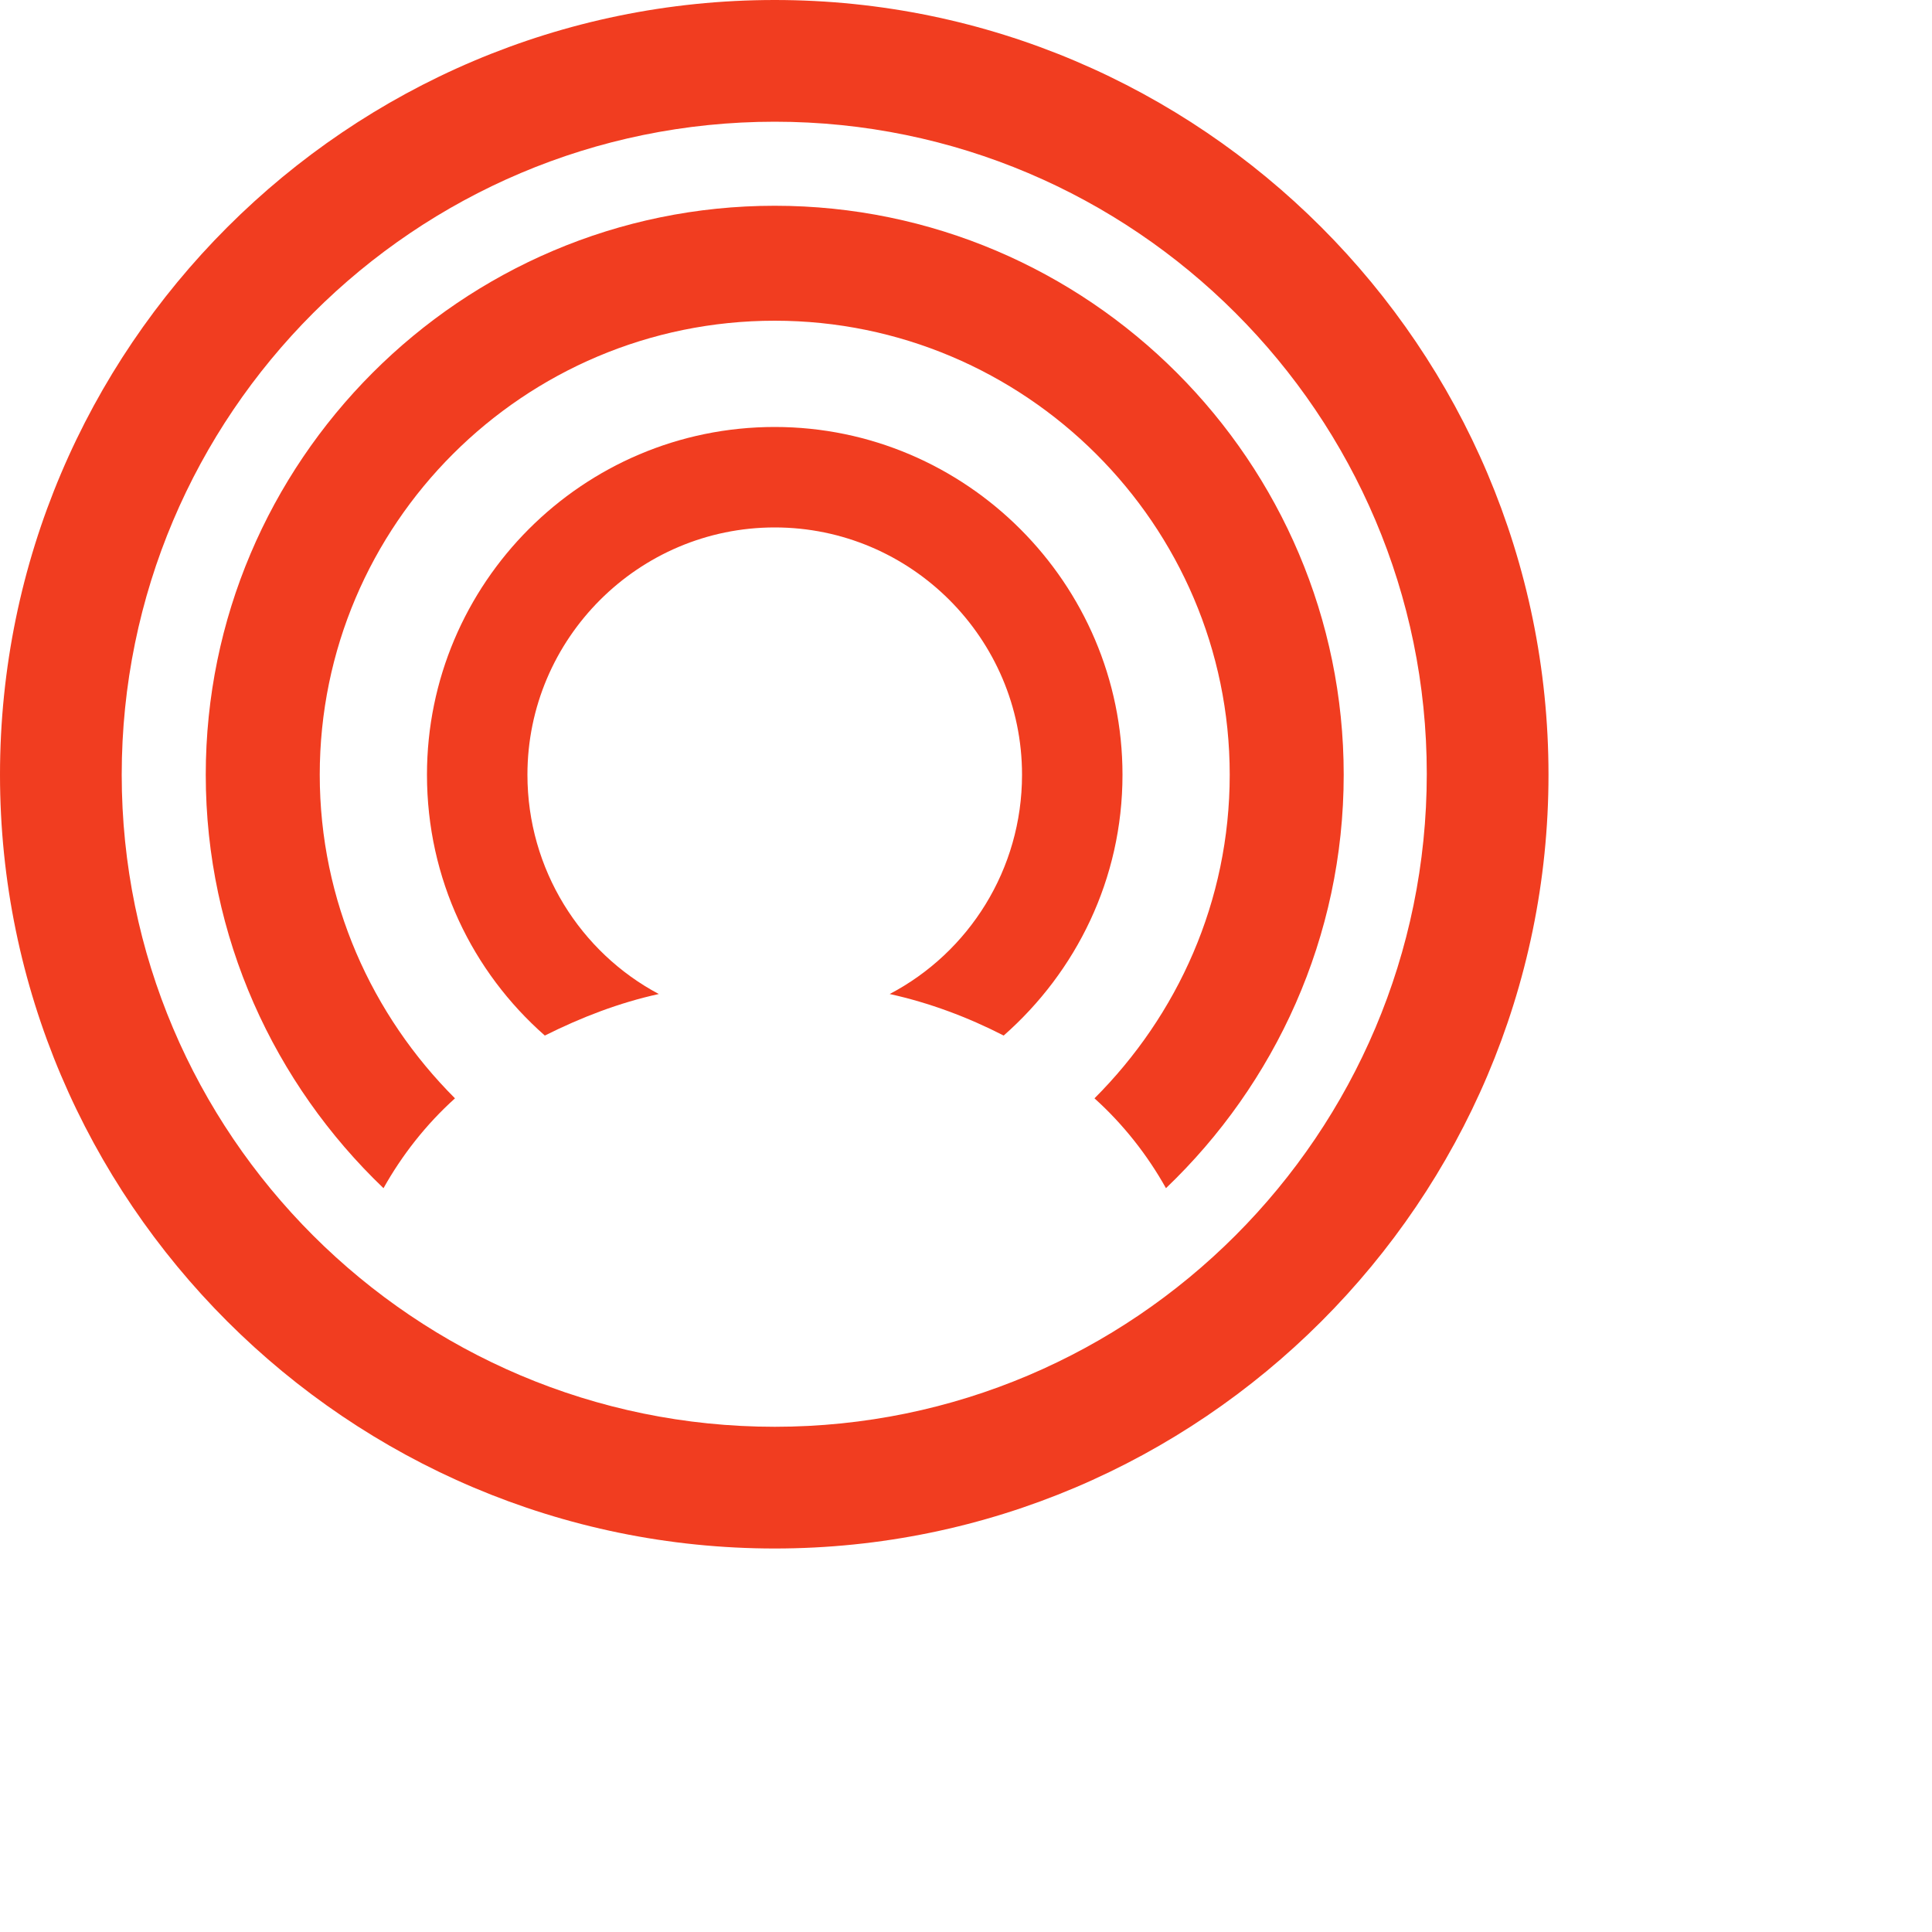
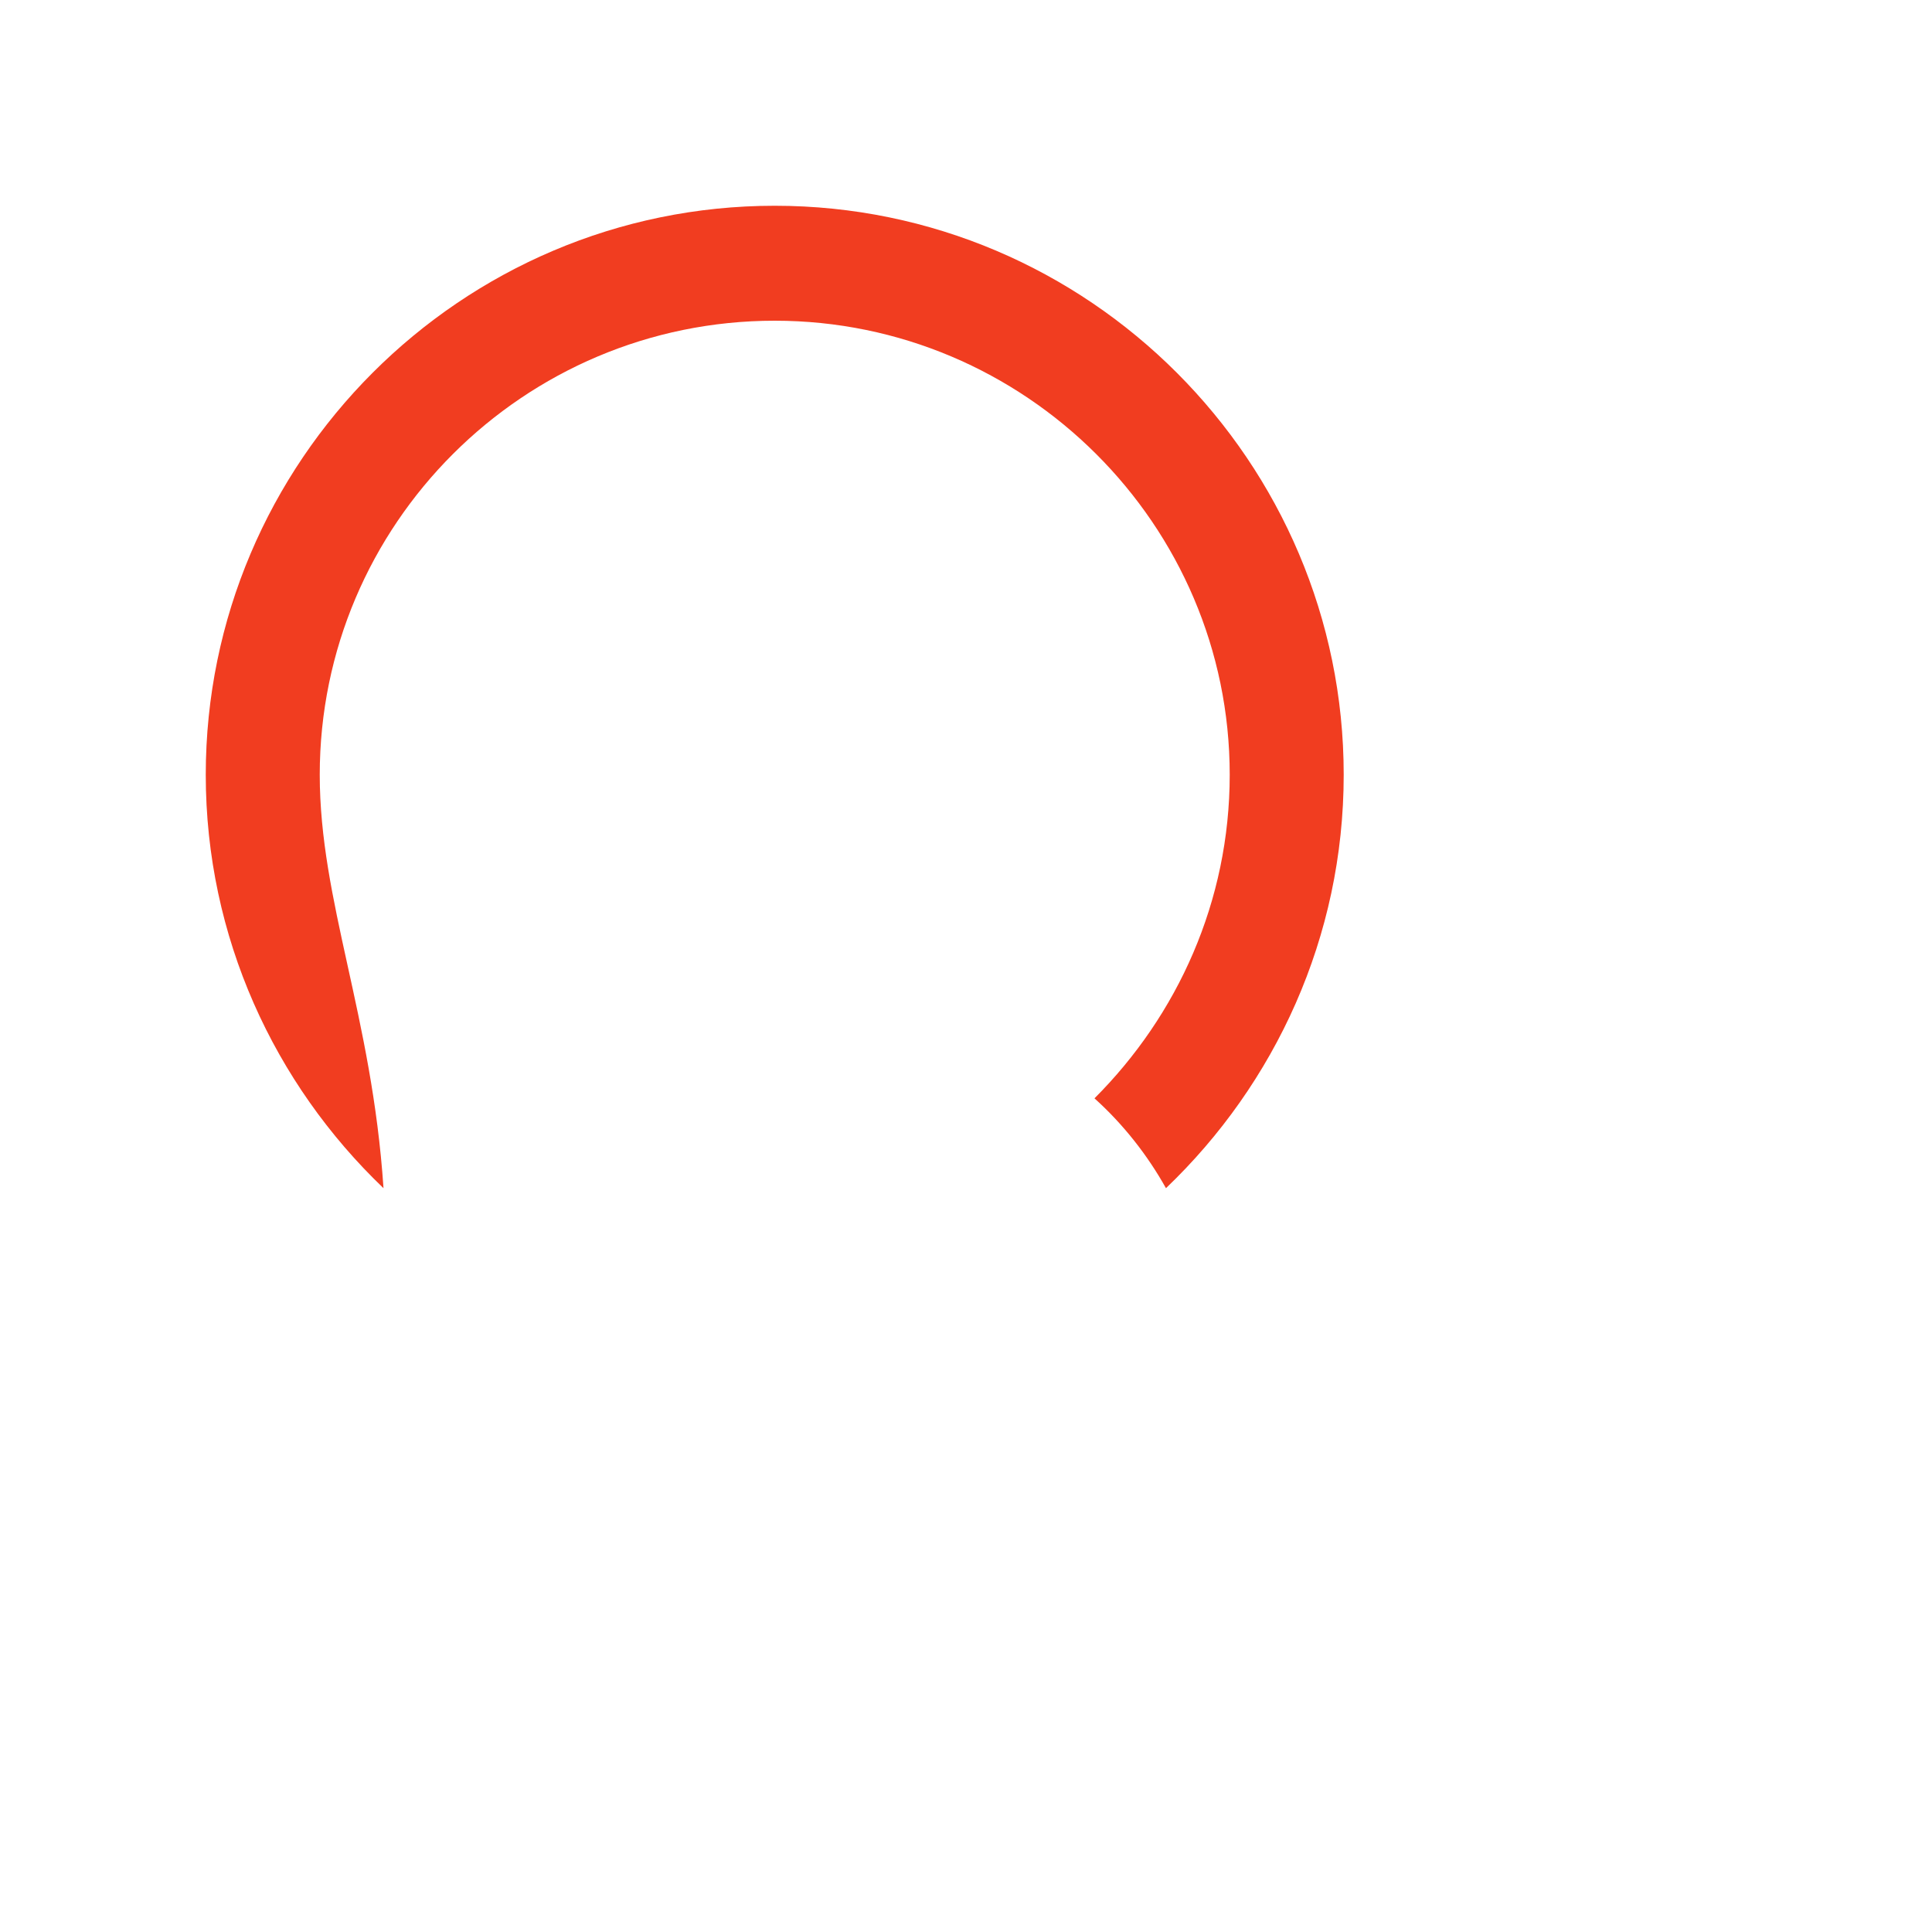
<svg xmlns="http://www.w3.org/2000/svg" fill="none" height="100%" overflow="visible" preserveAspectRatio="none" style="display: block;" viewBox="0 0 2 2" width="100%">
  <g id="cloakcoin">
-     <path clip-rule="evenodd" d="M0 0.802C0 0.36 0.36 0 0.802 0C1.243 0 1.603 0.36 1.603 0.802C1.603 1.243 1.243 1.603 0.802 1.603C0.36 1.603 0 1.243 0 0.802ZM0.126 0.802C0.126 1.174 0.429 1.477 0.802 1.477C1.174 1.477 1.477 1.174 1.477 0.801C1.477 0.429 1.174 0.126 0.802 0.126C0.429 0.126 0.126 0.429 0.126 0.802Z" fill="#F13D20" fill-rule="evenodd" id="Shape" />
-     <path clip-rule="evenodd" d="M0.802 0.442C0.603 0.442 0.442 0.604 0.442 0.802C0.442 0.91 0.489 1.006 0.564 1.072C0.602 1.053 0.641 1.038 0.682 1.029C0.601 0.986 0.546 0.9 0.546 0.802C0.546 0.661 0.661 0.546 0.802 0.546C0.943 0.546 1.058 0.661 1.058 0.802C1.058 0.9 1.003 0.986 0.921 1.029C0.962 1.038 1.002 1.053 1.039 1.072C1.114 1.006 1.162 0.91 1.162 0.802C1.162 0.604 1 0.442 0.802 0.442" fill="#F13D20" fill-rule="evenodd" id="Path" />
-     <path clip-rule="evenodd" d="M0.802 0.213C0.477 0.213 0.213 0.478 0.213 0.802C0.213 0.97 0.284 1.122 0.397 1.23C0.416 1.196 0.441 1.164 0.471 1.137C0.385 1.051 0.331 0.933 0.331 0.802C0.331 0.543 0.542 0.332 0.802 0.332C1.061 0.332 1.273 0.543 1.273 0.802C1.273 0.933 1.219 1.051 1.133 1.137C1.163 1.164 1.188 1.196 1.207 1.23C1.32 1.122 1.391 0.97 1.391 0.802C1.391 0.478 1.127 0.213 0.802 0.213" fill="#F13D20" fill-rule="evenodd" id="Path_2" />
+     <path clip-rule="evenodd" d="M0.802 0.213C0.477 0.213 0.213 0.478 0.213 0.802C0.213 0.97 0.284 1.122 0.397 1.23C0.385 1.051 0.331 0.933 0.331 0.802C0.331 0.543 0.542 0.332 0.802 0.332C1.061 0.332 1.273 0.543 1.273 0.802C1.273 0.933 1.219 1.051 1.133 1.137C1.163 1.164 1.188 1.196 1.207 1.23C1.32 1.122 1.391 0.97 1.391 0.802C1.391 0.478 1.127 0.213 0.802 0.213" fill="#F13D20" fill-rule="evenodd" id="Path_2" />
  </g>
</svg>